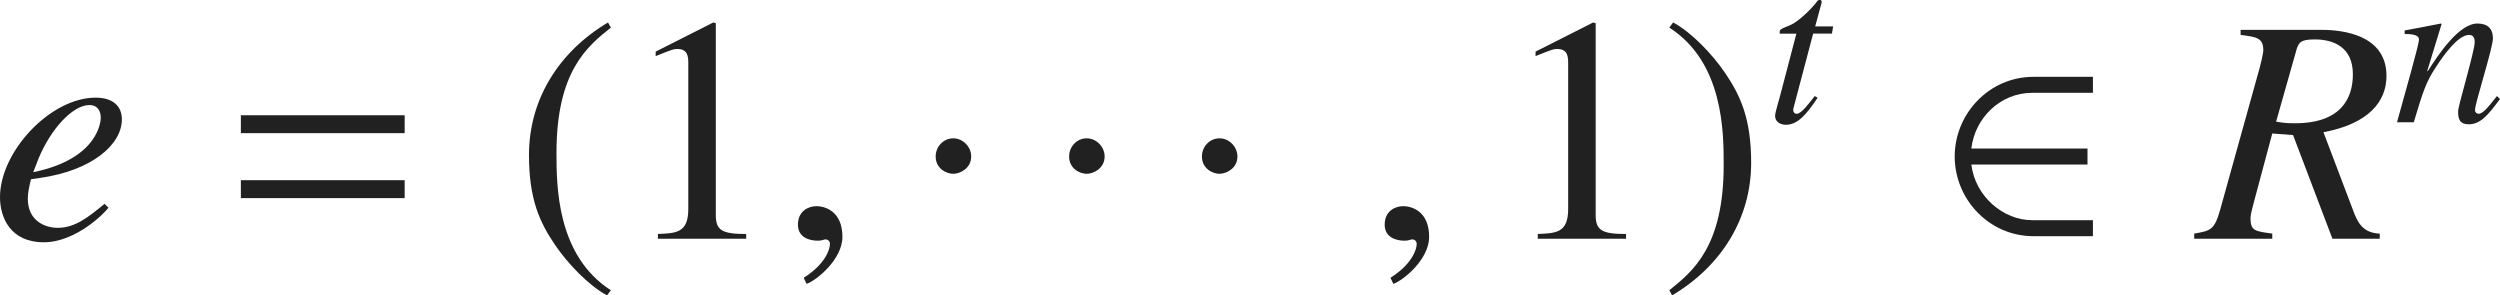
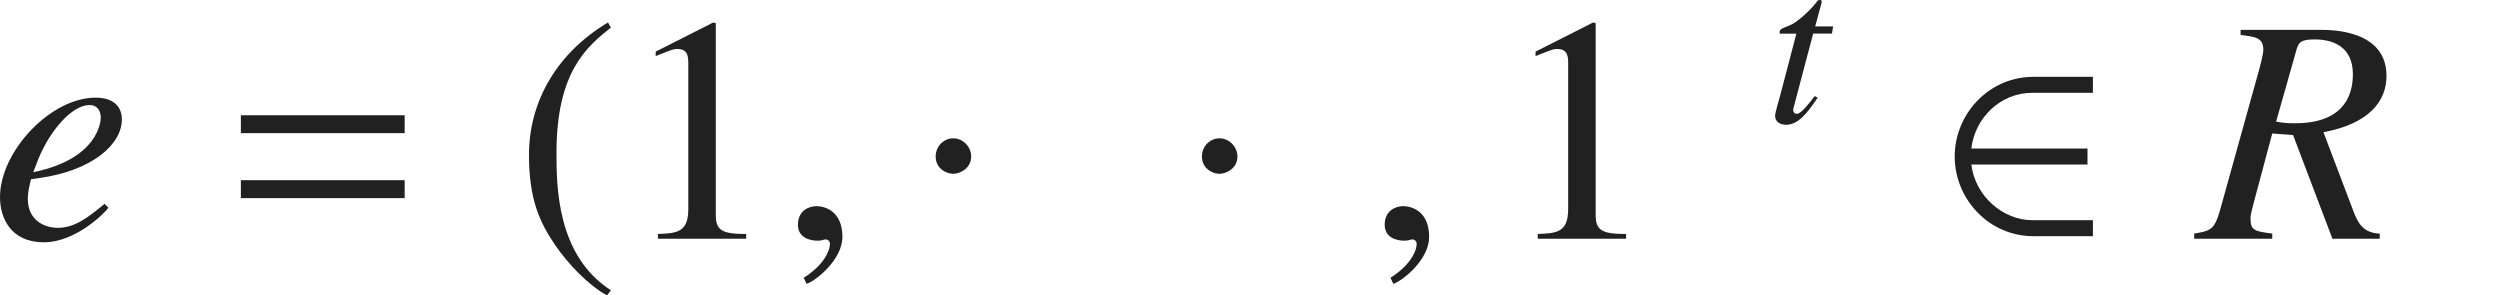
<svg xmlns="http://www.w3.org/2000/svg" version="1.1" id="レイヤー_1" x="0px" y="0px" viewBox="0 0 77.503 9.157" style="enable-background:new 0 0 77.503 9.157;" xml:space="preserve" preserveAspectRatio="xMinYMin meet">
  <g>
    <path style="fill:#212121;" d="M3.362,6.439C3.253,6.598,2.351,7.511,1.358,7.511C0.317,7.511,0,6.737,0,6.112   c0-1.419,1.567-3.085,2.965-3.085c0.506,0,0.813,0.238,0.813,0.675c0,0.783-0.933,1.587-2.539,1.814l-0.278,0.04   c-0.05,0.208-0.099,0.406-0.099,0.604c0,0.675,0.516,0.903,0.932,0.903c0.536,0,0.952-0.338,1.448-0.744L3.362,6.439z M1.031,5.338   c2.043-0.416,2.093-1.606,2.093-1.686c0-0.208-0.099-0.396-0.347-0.396c-0.536,0-1.21,0.764-1.577,1.646L1.031,5.338z" />
  </g>
  <g>
    <path style="fill:#212121;" d="M7.467,4.128V3.573h5.078v0.555H7.467z M7.467,6.142V5.586h5.078v0.556H7.467z" />
  </g>
  <g>
    <path style="fill:#212121;" d="M18.938,0.855c-0.734,0.585-1.686,1.358-1.686,3.878c0,1.012,0,3.184,1.686,4.265l-0.119,0.159   C18.243,8.85,17.589,8.155,17.212,7.6c-0.486-0.714-0.813-1.428-0.813-2.797c0-1.706,0.913-3.193,2.45-4.106L18.938,0.855z" />
    <path style="fill:#212121;" d="M20.396,7.253c0.575-0.021,0.942-0.04,0.942-0.774V1.986c0-0.209,0-0.467-0.337-0.467   c-0.119,0-0.119,0-0.674,0.219V1.6l1.785-0.903l0.079,0.021v5.95c0,0.477,0.199,0.586,0.942,0.586v0.148h-2.737V7.253z" />
  </g>
  <g>
    <path style="fill:#212121;" d="M25.005,8.8l-0.089-0.188c0.655-0.416,0.813-0.863,0.813-1.051c0-0.09-0.069-0.14-0.139-0.14   c-0.02,0-0.049,0.01-0.089,0.021c-0.03,0.01-0.08,0.02-0.149,0.02c-0.258,0-0.615-0.1-0.615-0.496c0-0.427,0.328-0.575,0.576-0.575   c0.228,0,0.803,0.129,0.803,0.952C26.116,8.046,25.303,8.7,25.005,8.8z" />
  </g>
  <g>
    <path style="fill:#212121;" d="M29.552,5.388c-0.208,0-0.545-0.158-0.545-0.535c0-0.317,0.248-0.565,0.545-0.565   s0.556,0.258,0.556,0.565C30.107,5.22,29.76,5.388,29.552,5.388z" />
-     <path style="fill:#212121;" d="M33.689,5.388c-0.208,0-0.545-0.158-0.545-0.535c0-0.317,0.248-0.565,0.545-0.565   s0.556,0.258,0.556,0.565C34.245,5.22,33.897,5.388,33.689,5.388z" />
    <path style="fill:#212121;" d="M37.806,5.388c-0.208,0-0.545-0.158-0.545-0.535c0-0.317,0.248-0.565,0.545-0.565   s0.556,0.258,0.556,0.565C38.362,5.22,38.015,5.388,37.806,5.388z" />
  </g>
  <g>
    <path style="fill:#212121;" d="M43.195,8.8l-0.089-0.188c0.655-0.416,0.813-0.863,0.813-1.051c0-0.09-0.069-0.14-0.139-0.14   c-0.02,0-0.049,0.01-0.089,0.021c-0.03,0.01-0.08,0.02-0.149,0.02c-0.258,0-0.615-0.1-0.615-0.496c0-0.427,0.327-0.575,0.575-0.575   c0.228,0,0.803,0.129,0.803,0.952C44.306,8.046,43.493,8.7,43.195,8.8z" />
  </g>
  <g>
    <path style="fill:#212121;" d="M47.673,7.253c0.575-0.021,0.942-0.04,0.942-0.774V1.986c0-0.209,0-0.467-0.337-0.467   c-0.119,0-0.119,0-0.674,0.219V1.6l1.785-0.903l0.079,0.021v5.95c0,0.477,0.199,0.586,0.942,0.586v0.148h-2.737V7.253z" />
-     <path style="fill:#212121;" d="M51.75,8.998c0.734-0.585,1.686-1.358,1.686-3.878c0-1.012,0-3.184-1.686-4.265l0.119-0.159   c0.575,0.308,1.23,1.002,1.606,1.558c0.486,0.714,0.813,1.428,0.813,2.797c0,1.706-0.913,3.193-2.45,4.106L51.75,8.998z" />
  </g>
  <g>
    <path style="fill:#212121;" d="M56.793,1.042h-0.583l-0.611,2.312c-0.007,0.021-0.007,0.035-0.007,0.056   c0,0.062,0.035,0.118,0.111,0.118c0.139,0,0.382-0.326,0.556-0.549l0.09,0.049c-0.354,0.534-0.625,0.84-0.986,0.84   c-0.139,0-0.333-0.069-0.333-0.277c0-0.104,0.132-0.527,0.16-0.639l0.5-1.909h-0.514c0-0.015-0.007-0.028-0.007-0.042   c0-0.027,0.007-0.049,0.021-0.069c0.042-0.062,0.236-0.111,0.354-0.174c0.229-0.118,0.562-0.431,0.757-0.673   C56.328,0.049,56.349,0,56.404,0h0.028c0.028,0,0.042,0.028,0.042,0.062c0,0.014-0.007,0.028-0.007,0.042l-0.194,0.715h0.556   L56.793,1.042z" />
  </g>
  <g>
    <path style="fill:#212121;" d="M63.038,7.322c-1.378,0-2.44-1.15-2.44-2.47s1.062-2.47,2.44-2.47h1.845v0.496h-1.884   c-0.992,0-1.775,0.783-1.885,1.726h3.601v0.496h-3.601c0.119,0.991,0.992,1.726,1.885,1.726h1.884v0.496H63.038z" />
  </g>
  <g>
    <path style="fill:#212121;" d="M73.776,7.401h-1.468l-1.22-3.214l-0.645-0.049l-0.555,2.072c-0.119,0.446-0.119,0.486-0.119,0.565   c0,0.377,0.139,0.396,0.674,0.466v0.159h-2.42V7.242c0.506-0.089,0.625-0.108,0.803-0.733l1.22-4.384   c0.03-0.109,0.119-0.456,0.119-0.575c0-0.387-0.238-0.407-0.704-0.467V0.925h2.46c0.357,0,2.063,0,2.063,1.428   c0,0.784-0.536,1.479-1.954,1.746l0.922,2.43c0.129,0.348,0.288,0.694,0.823,0.714V7.401z M70.562,3.771   c0.238,0.039,0.317,0.05,0.585,0.05c1.428,0,1.795-0.774,1.795-1.518c0-0.854-0.615-1.081-1.18-1.081   c-0.446,0-0.486,0.099-0.556,0.277L70.562,3.771z" />
  </g>
  <g>
-     <path style="fill:#212121;" d="M77.503,3.069c-0.347,0.465-0.59,0.784-0.965,0.784c-0.319,0-0.333-0.208-0.333-0.409   c0-0.167,0.514-1.861,0.514-2.139c0-0.125-0.042-0.223-0.174-0.223c-0.333,0-0.771,0.598-1.021,0.986   c-0.319,0.479-0.41,0.777-0.694,1.722H74.31c0.215-0.784,0.681-2.409,0.681-2.555c0-0.104-0.07-0.181-0.444-0.181V0.944   c0.375-0.069,0.75-0.139,1.125-0.215l0.021,0.014l-0.444,1.451l0.014,0.014c0.326-0.514,0.965-1.479,1.542-1.479   c0.319,0,0.479,0.166,0.479,0.458c0,0.299-0.556,2.014-0.556,2.222c0,0.104,0.097,0.118,0.111,0.118   c0.139,0,0.312-0.223,0.569-0.549L77.503,3.069z" />
-   </g>
+     </g>
</svg>